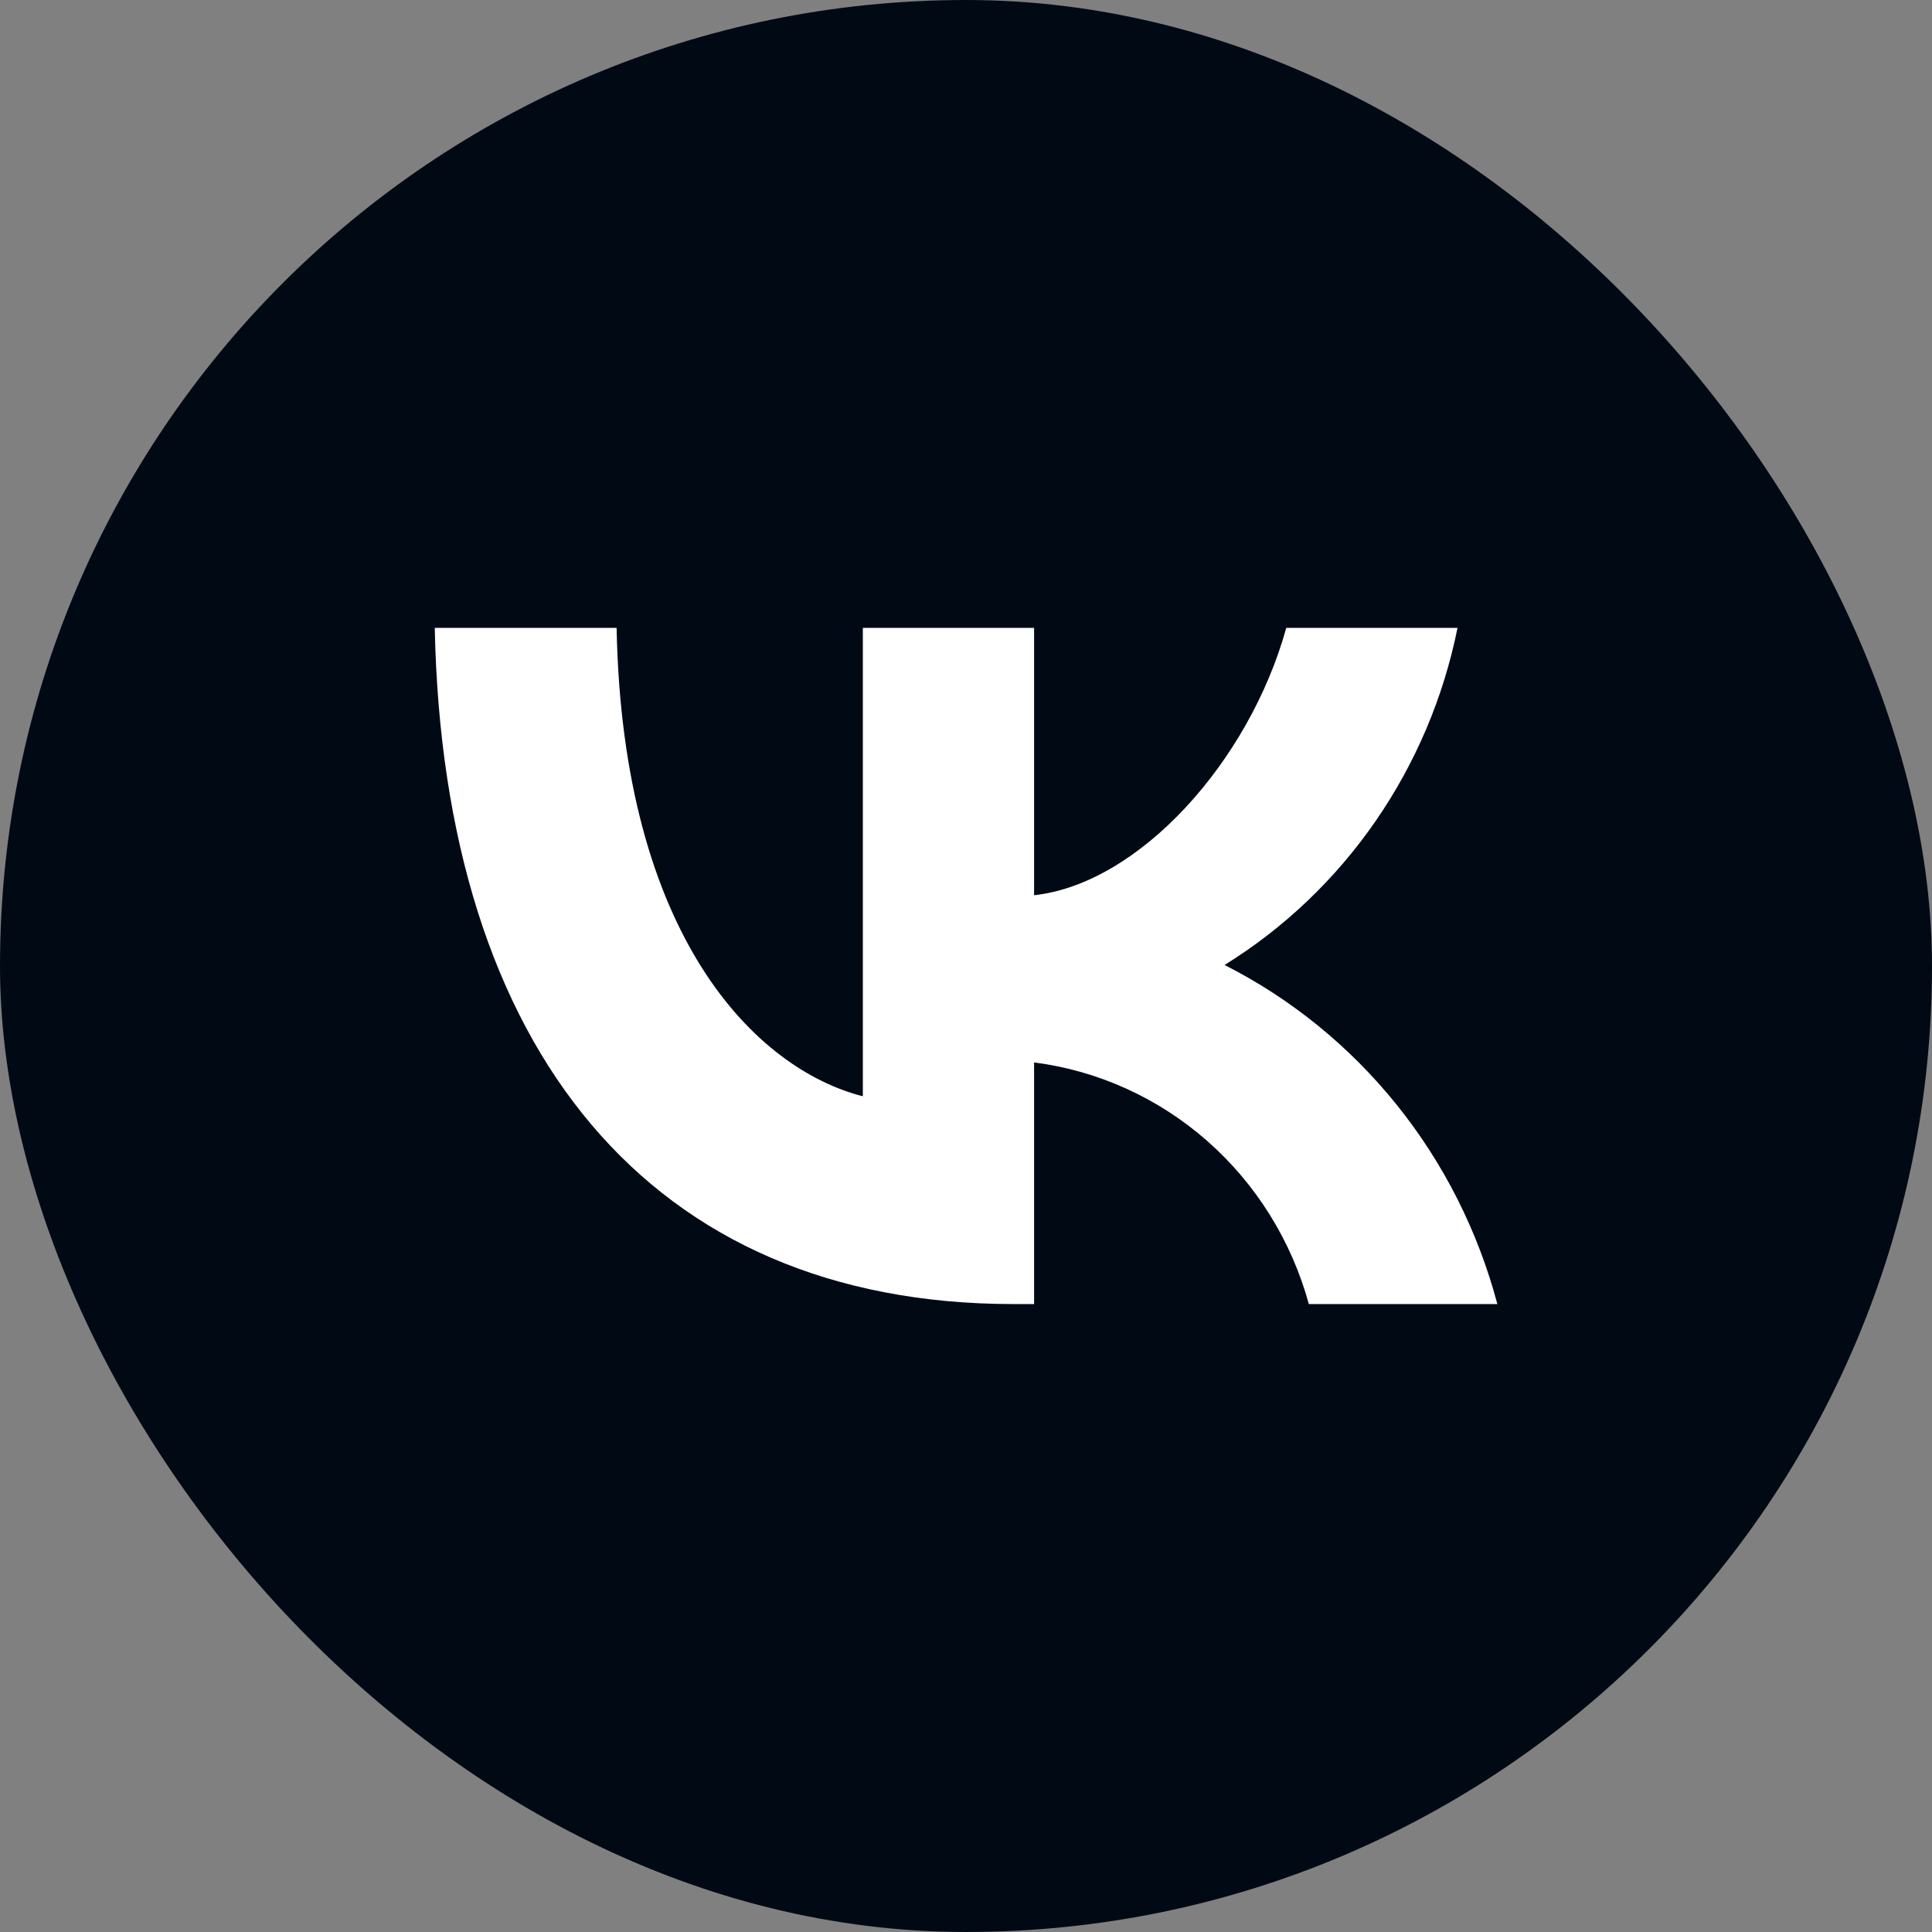
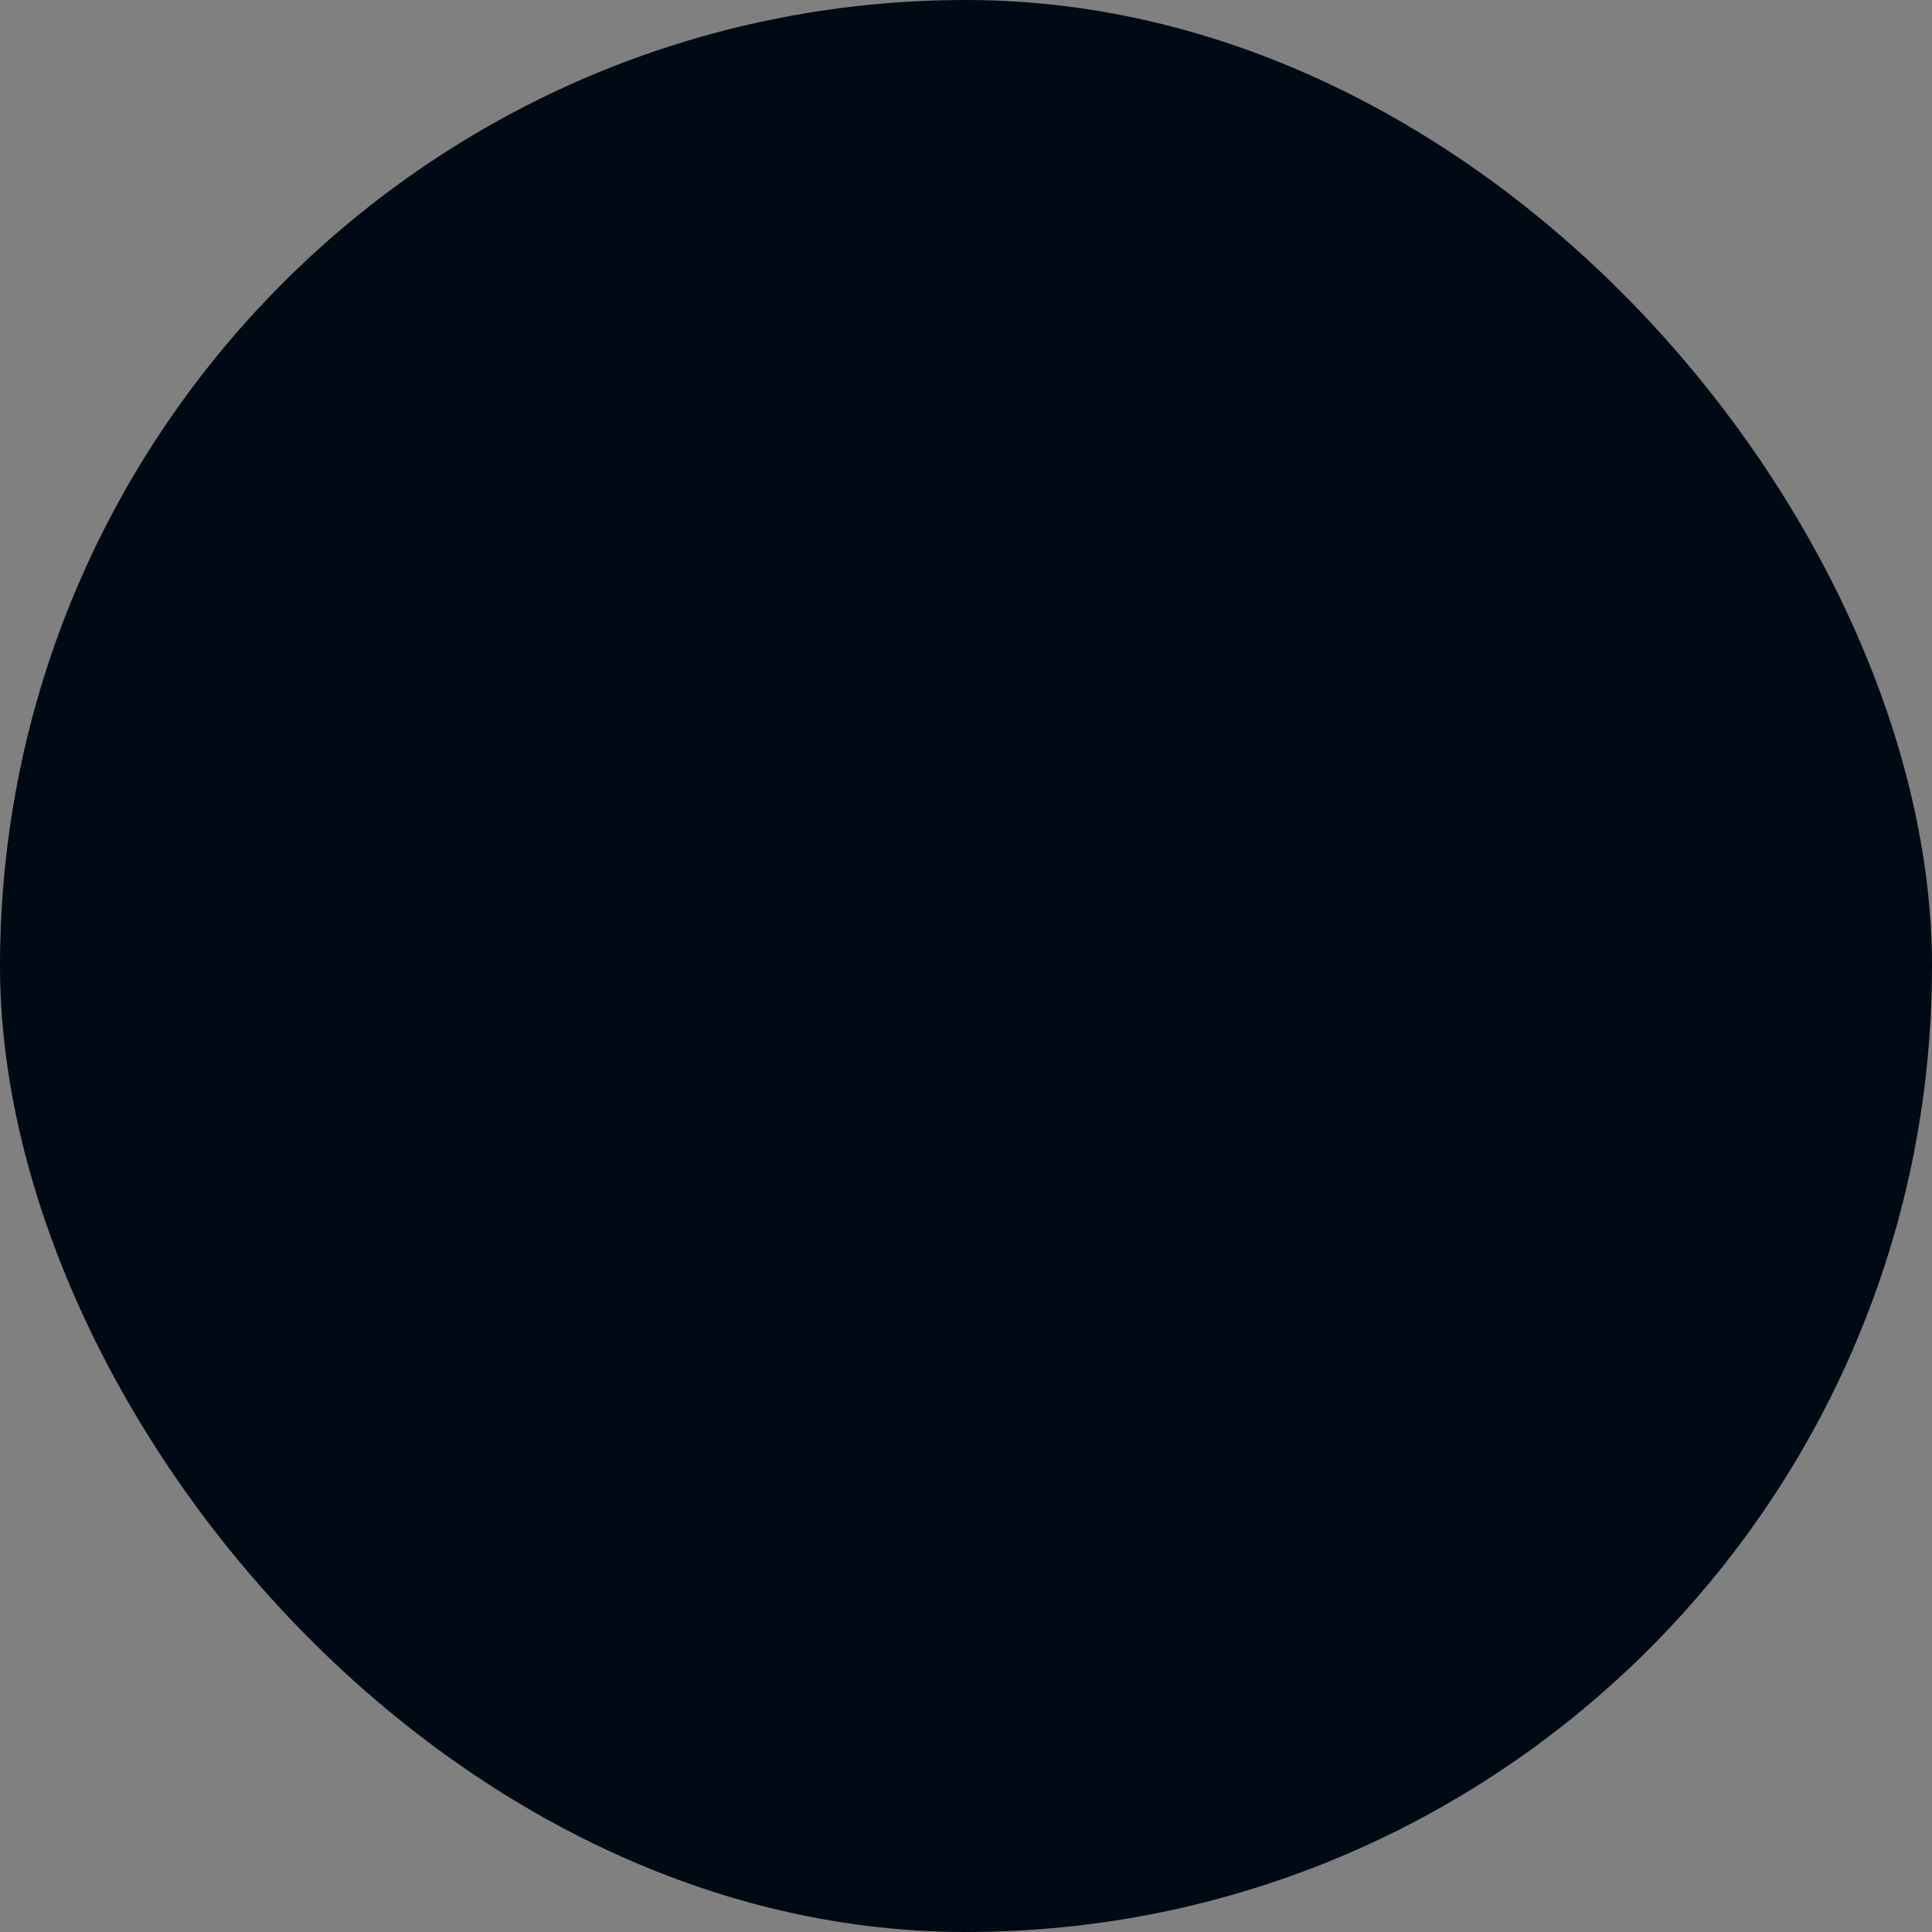
<svg xmlns="http://www.w3.org/2000/svg" width="66" height="66" viewBox="0 0 66 66" fill="none">
  <rect x="0" y="0" width="66" height="66" fill="#808080" stroke="none" />
  <rect width="66" height="66" rx="33" fill="#010A14" />
-   <path d="M34.623 44.549C22.22 44.549 15.146 35.878 14.852 21.449H21.064C21.268 32.04 25.848 36.526 29.476 37.45V21.449H35.326V30.583C38.908 30.19 42.672 26.028 43.941 21.449H49.791C49.313 23.824 48.359 26.072 46.99 28.053C45.62 30.035 43.865 31.707 41.833 32.965C44.101 34.114 46.104 35.741 47.711 37.738C49.317 39.734 50.49 42.056 51.152 44.549H44.712C44.118 42.384 42.91 40.445 41.241 38.977C39.571 37.508 37.513 36.575 35.326 36.294V44.549H34.623Z" fill="white" />
</svg>